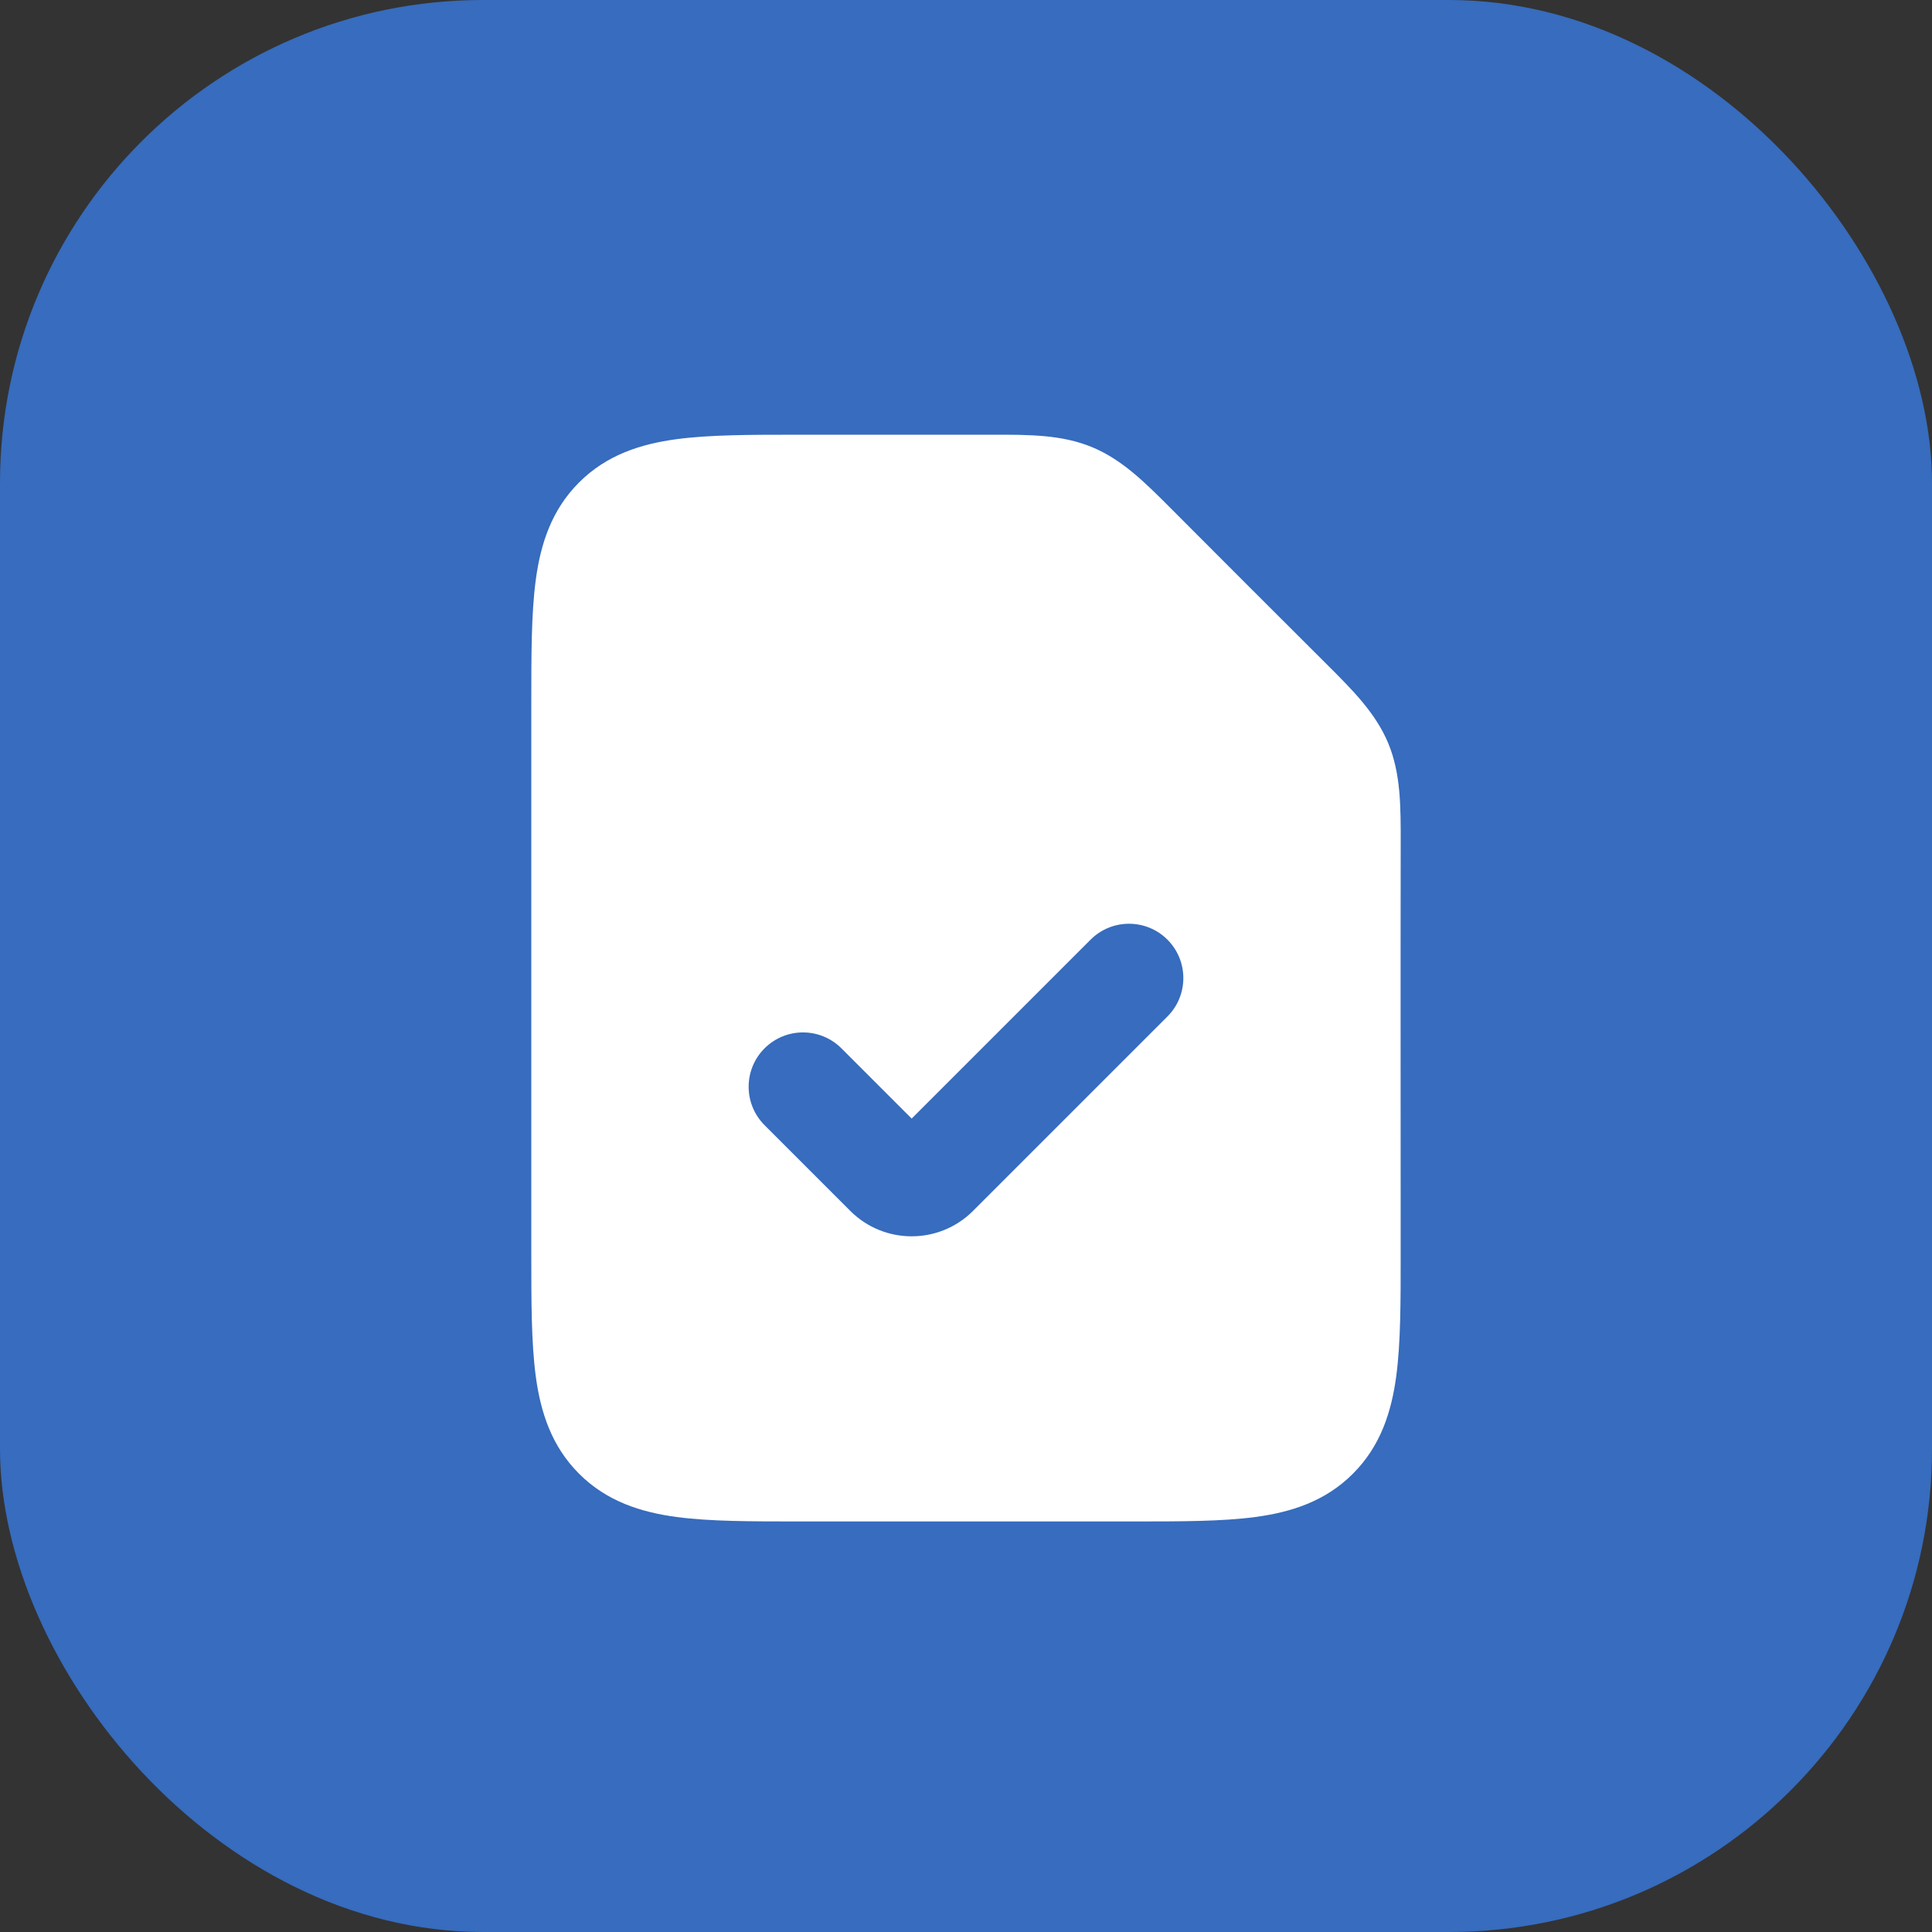
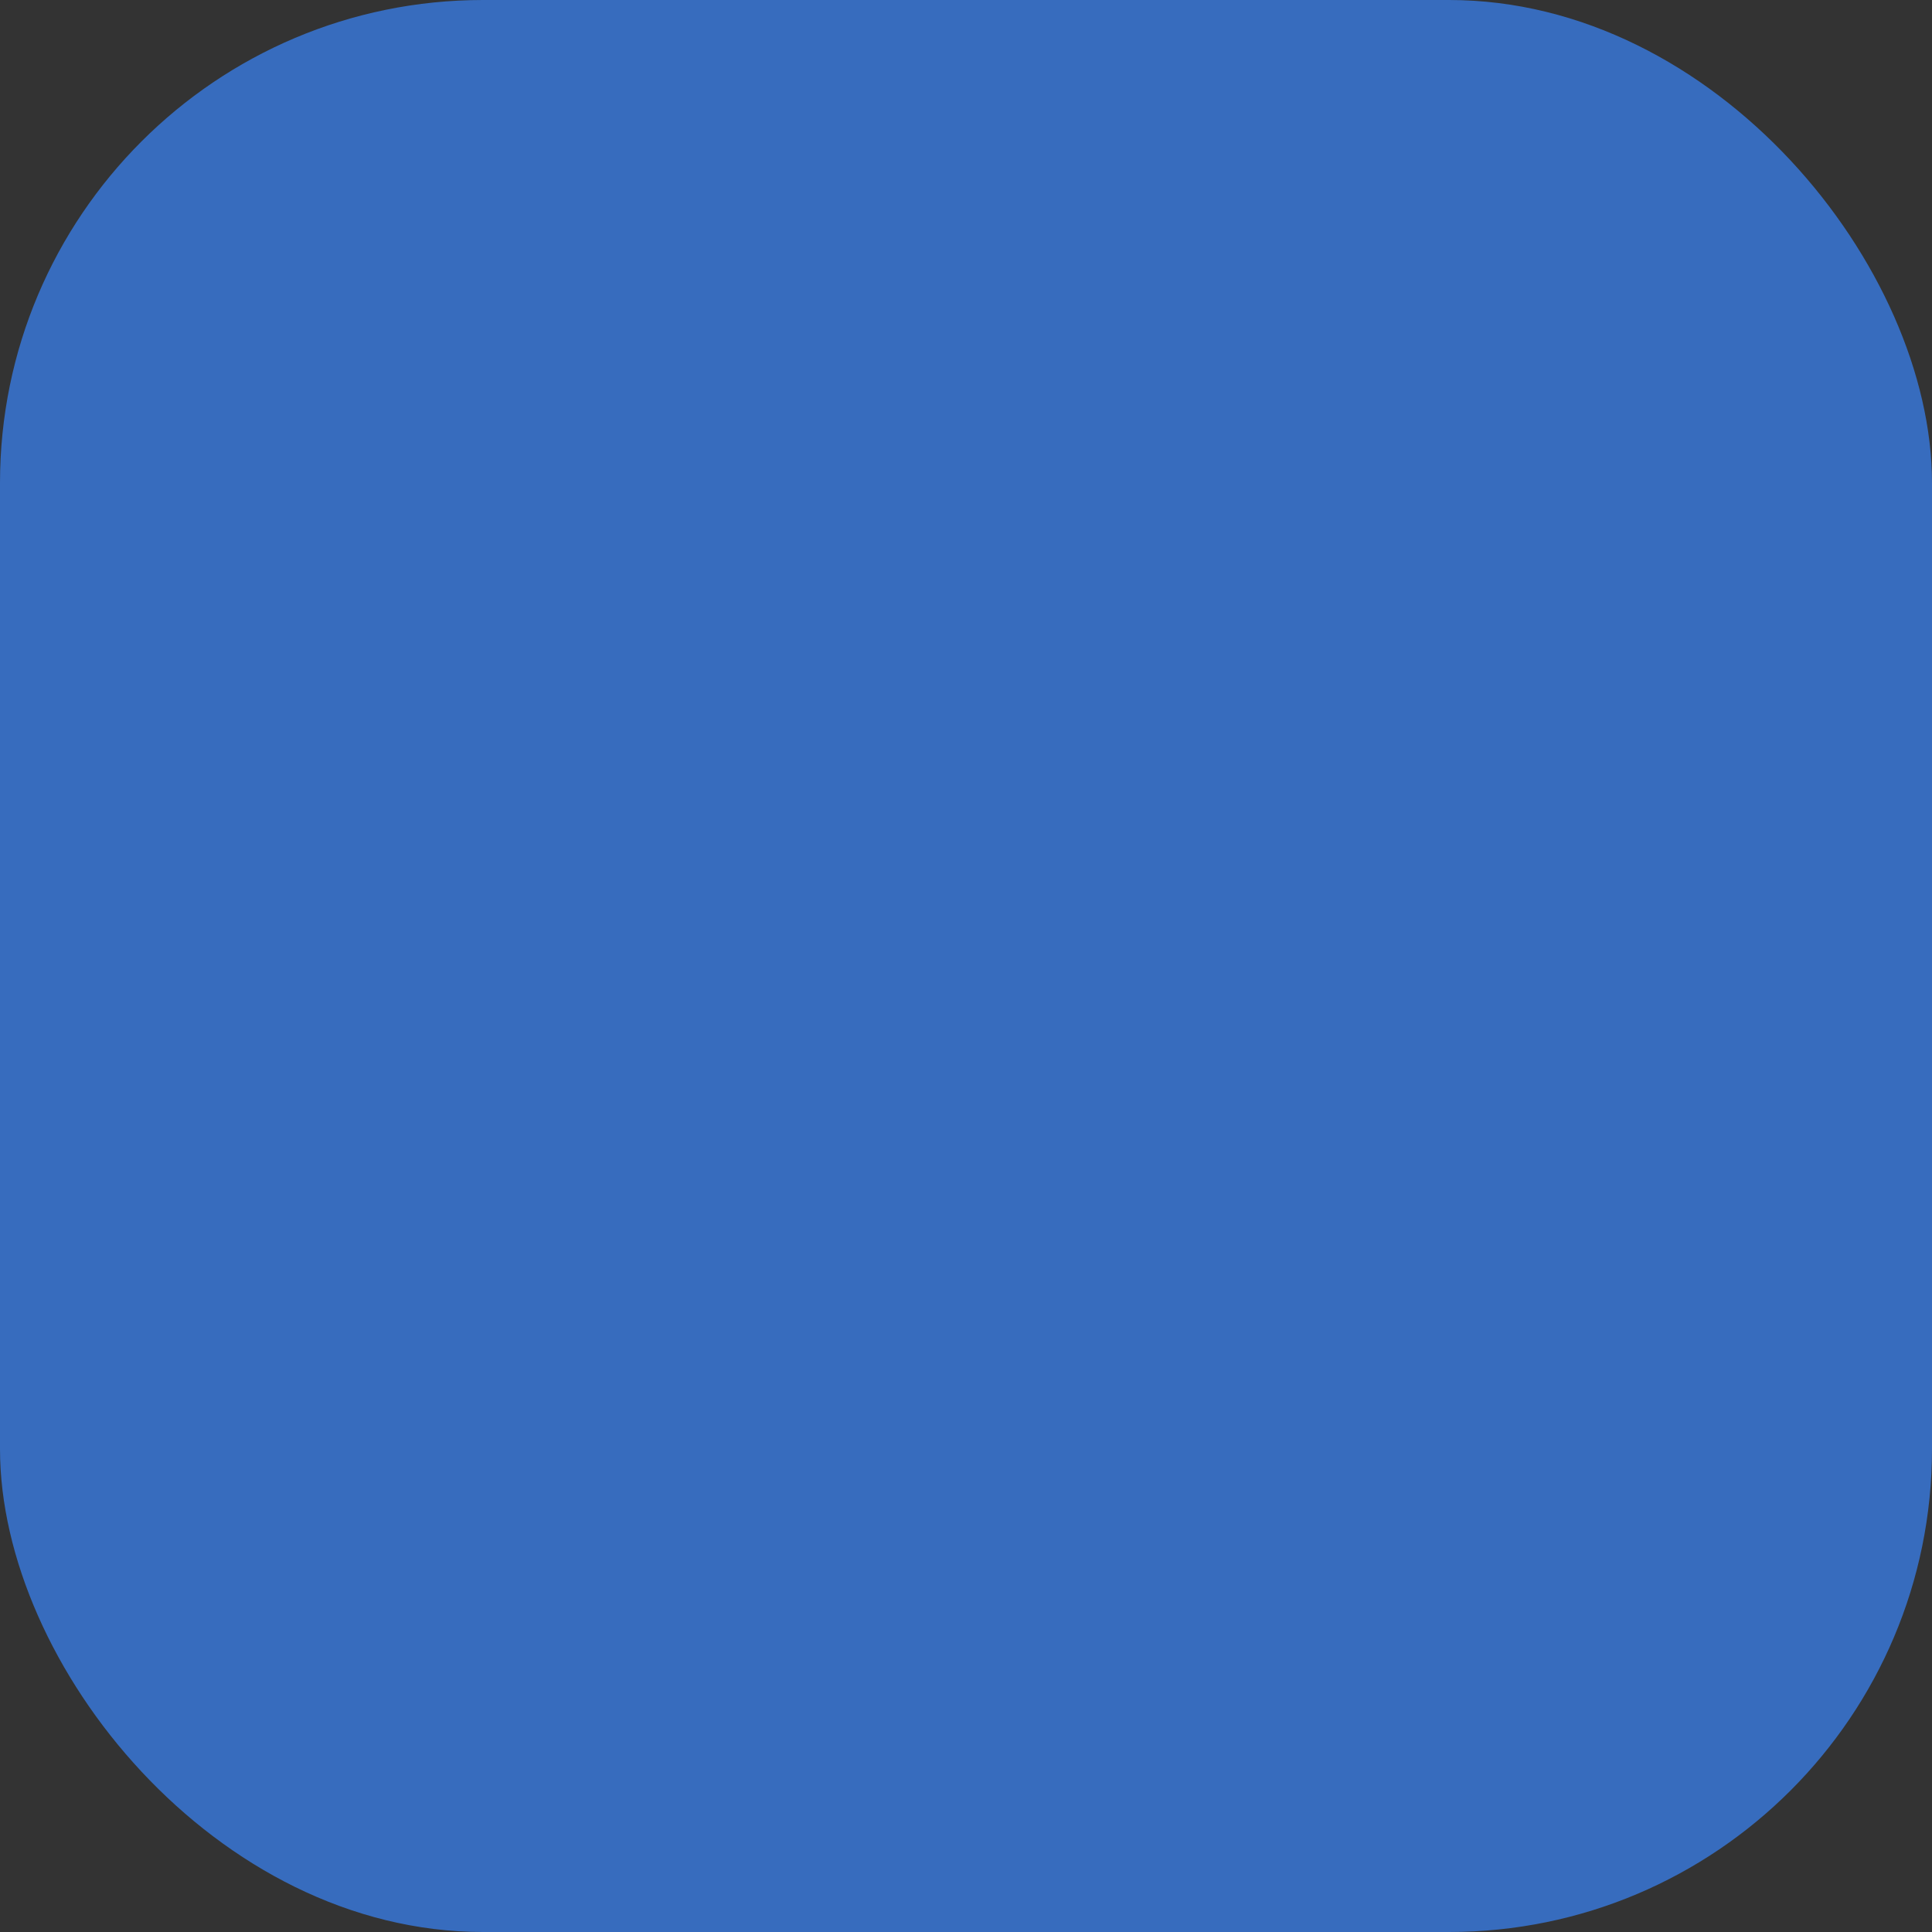
<svg xmlns="http://www.w3.org/2000/svg" width="80" height="80" viewBox="0 0 80 80" fill="none">
  <rect x="0" y="0" width="80" height="80" fill="#333333" stroke="none" />
  <rect width="80" height="80" rx="20" fill="#376CBE" />
-   <path fill-rule="evenodd" clip-rule="evenodd" d="M41.084 18C42.611 17.998 43.967 17.996 45.219 18.515C46.471 19.033 47.428 19.993 48.506 21.075C50.642 23.218 52.782 25.358 54.925 27.494C56.007 28.572 56.967 29.529 57.486 30.781C58.004 32.033 58.002 33.389 58 34.916C57.991 40.577 57.999 46.237 57.999 51.898C58 53.893 58 55.611 57.815 56.988C57.616 58.462 57.169 59.876 56.022 61.023C54.876 62.17 53.462 62.617 51.987 62.815C50.611 63 48.892 63 46.898 63H33.102C31.107 63 29.389 63 28.012 62.815C26.538 62.617 25.124 62.17 23.977 61.023C22.83 59.876 22.383 58.462 22.185 56.988C22 55.611 22 53.893 22 51.898L22 29.25C22 29.201 22 29.152 22 29.102C22 27.108 22 25.389 22.185 24.013C22.383 22.538 22.83 21.124 23.977 19.978C25.124 18.831 26.538 18.384 28.012 18.186C29.389 18 31.107 18 33.102 18.001C35.763 18.001 38.423 18.004 41.084 18ZM48.341 38.909C49.219 39.788 49.219 41.213 48.341 42.091L40.292 50.14C38.888 51.544 36.611 51.544 35.208 50.14L31.659 46.591C30.78 45.713 30.78 44.288 31.659 43.409C32.538 42.531 33.962 42.531 34.841 43.409L37.75 46.318L45.159 38.909C46.037 38.031 47.462 38.031 48.341 38.909Z" fill="white" />
</svg>